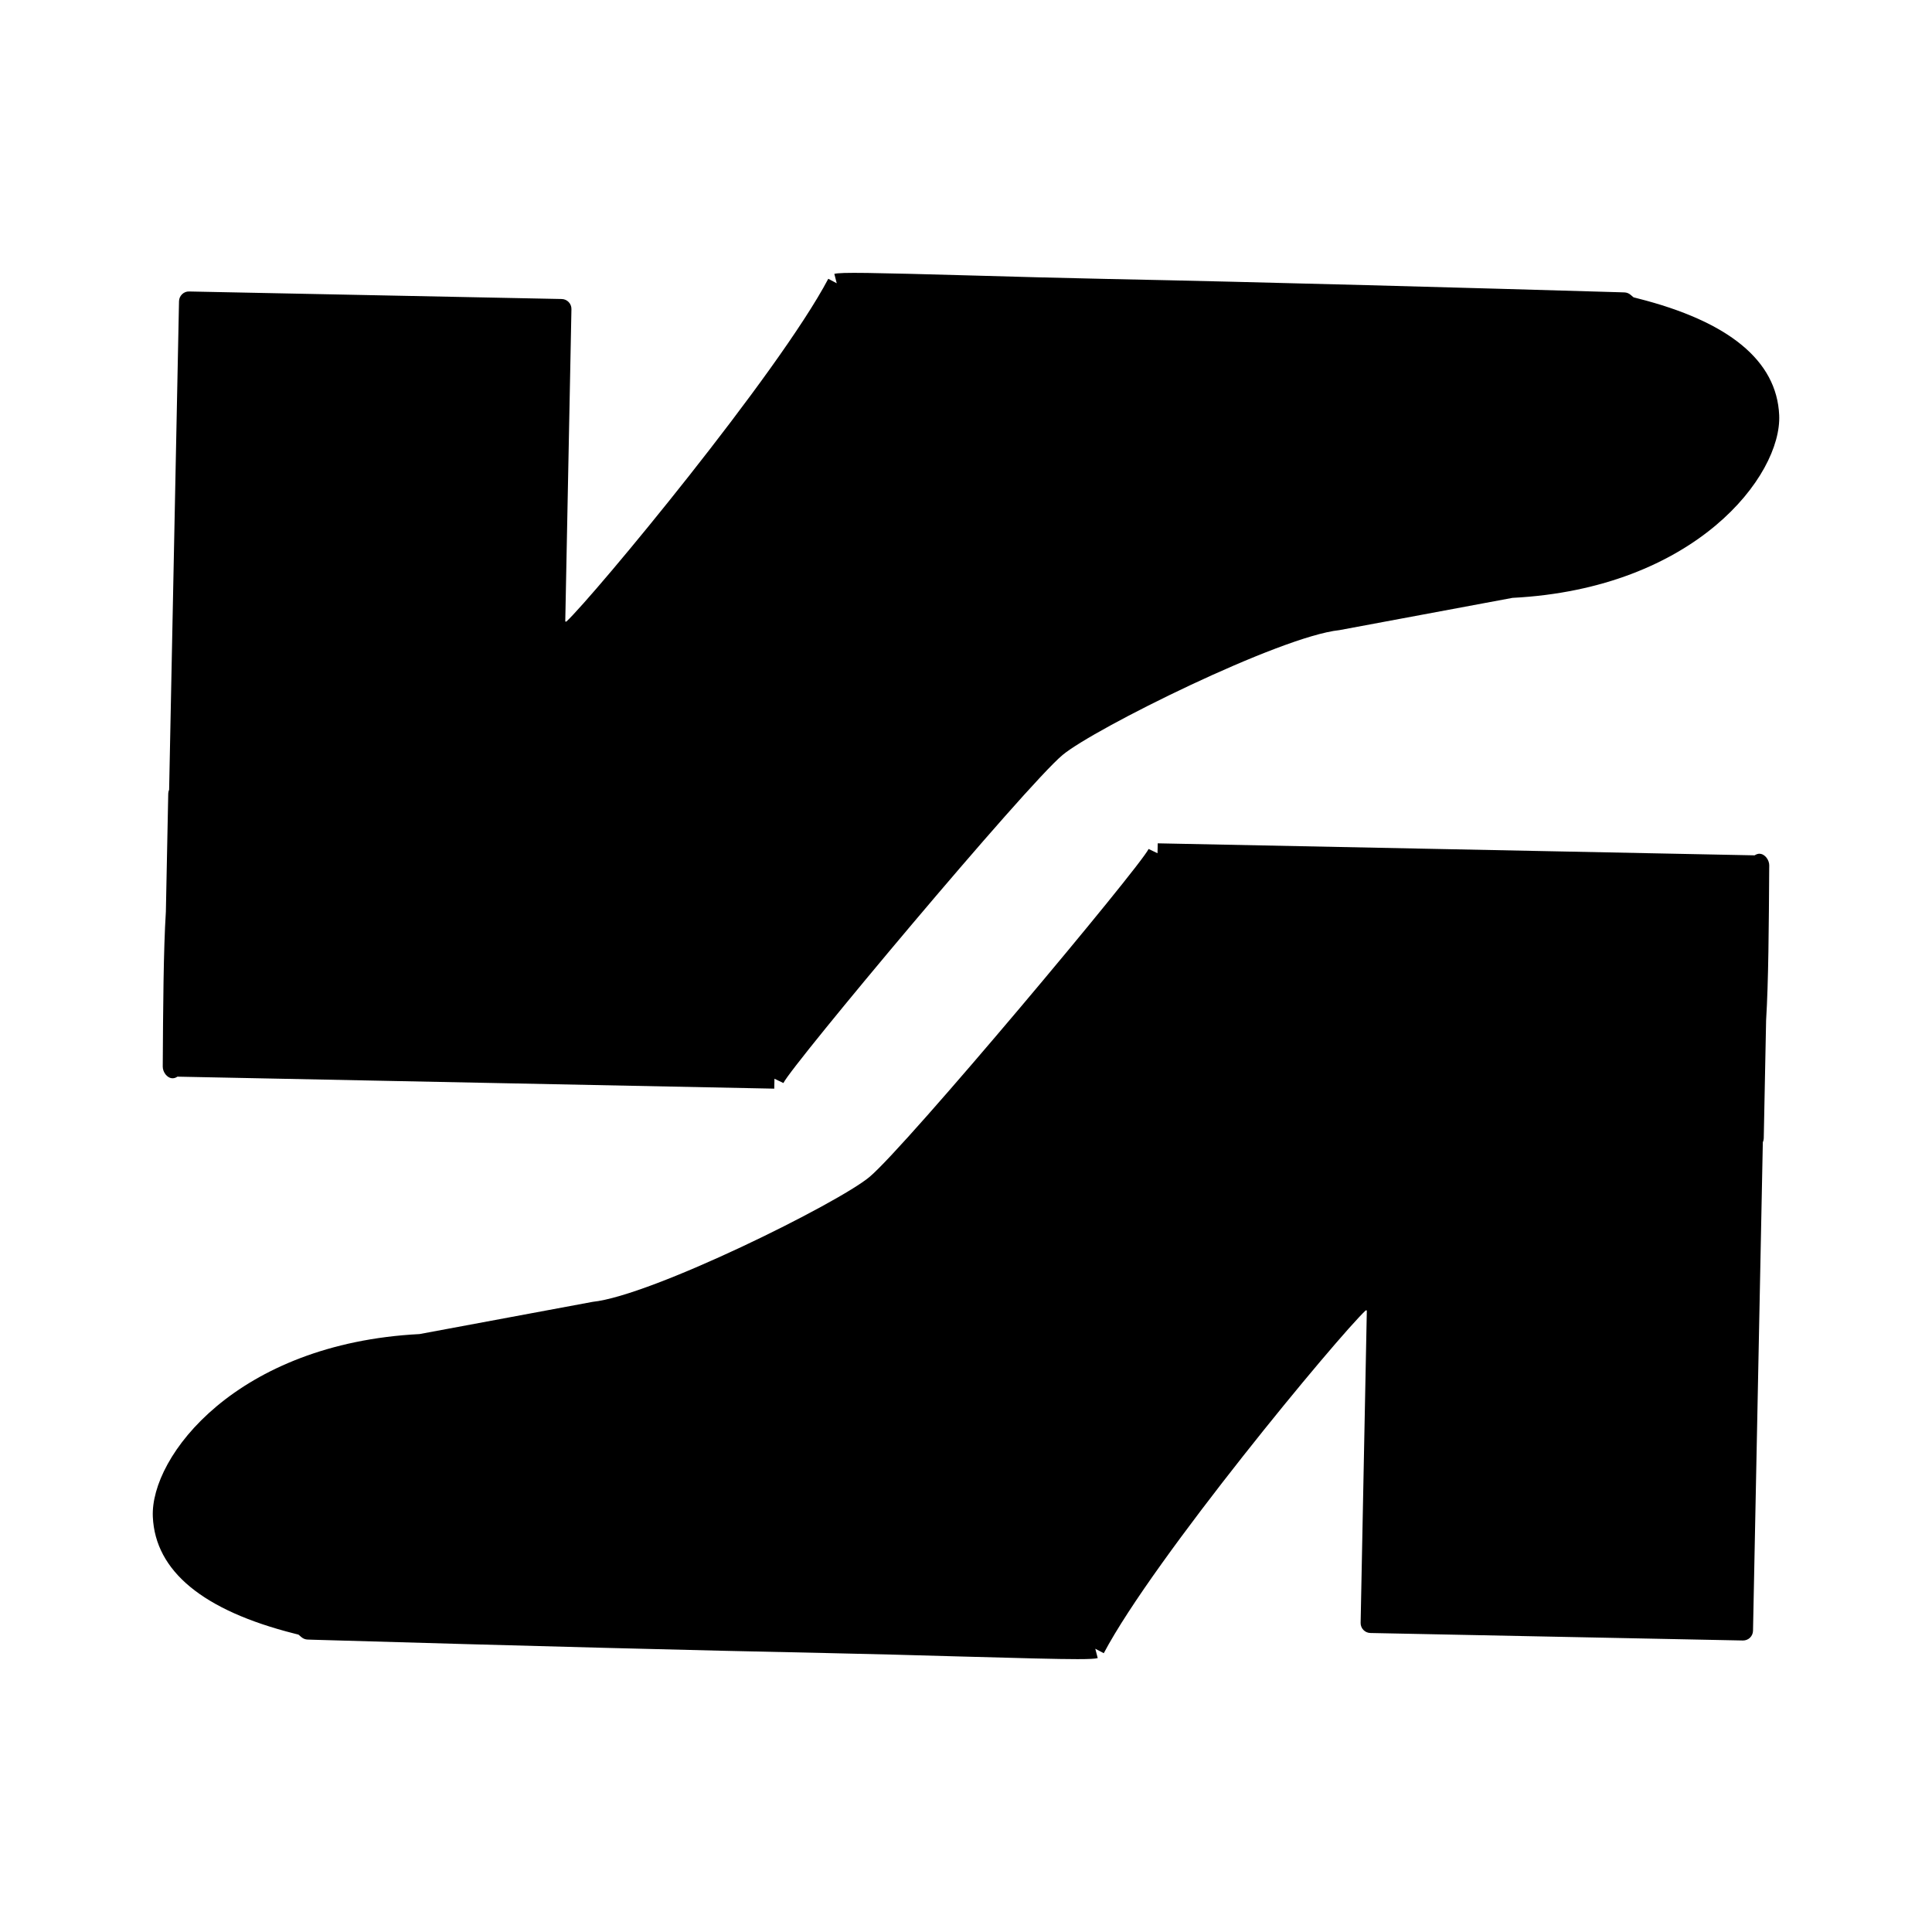
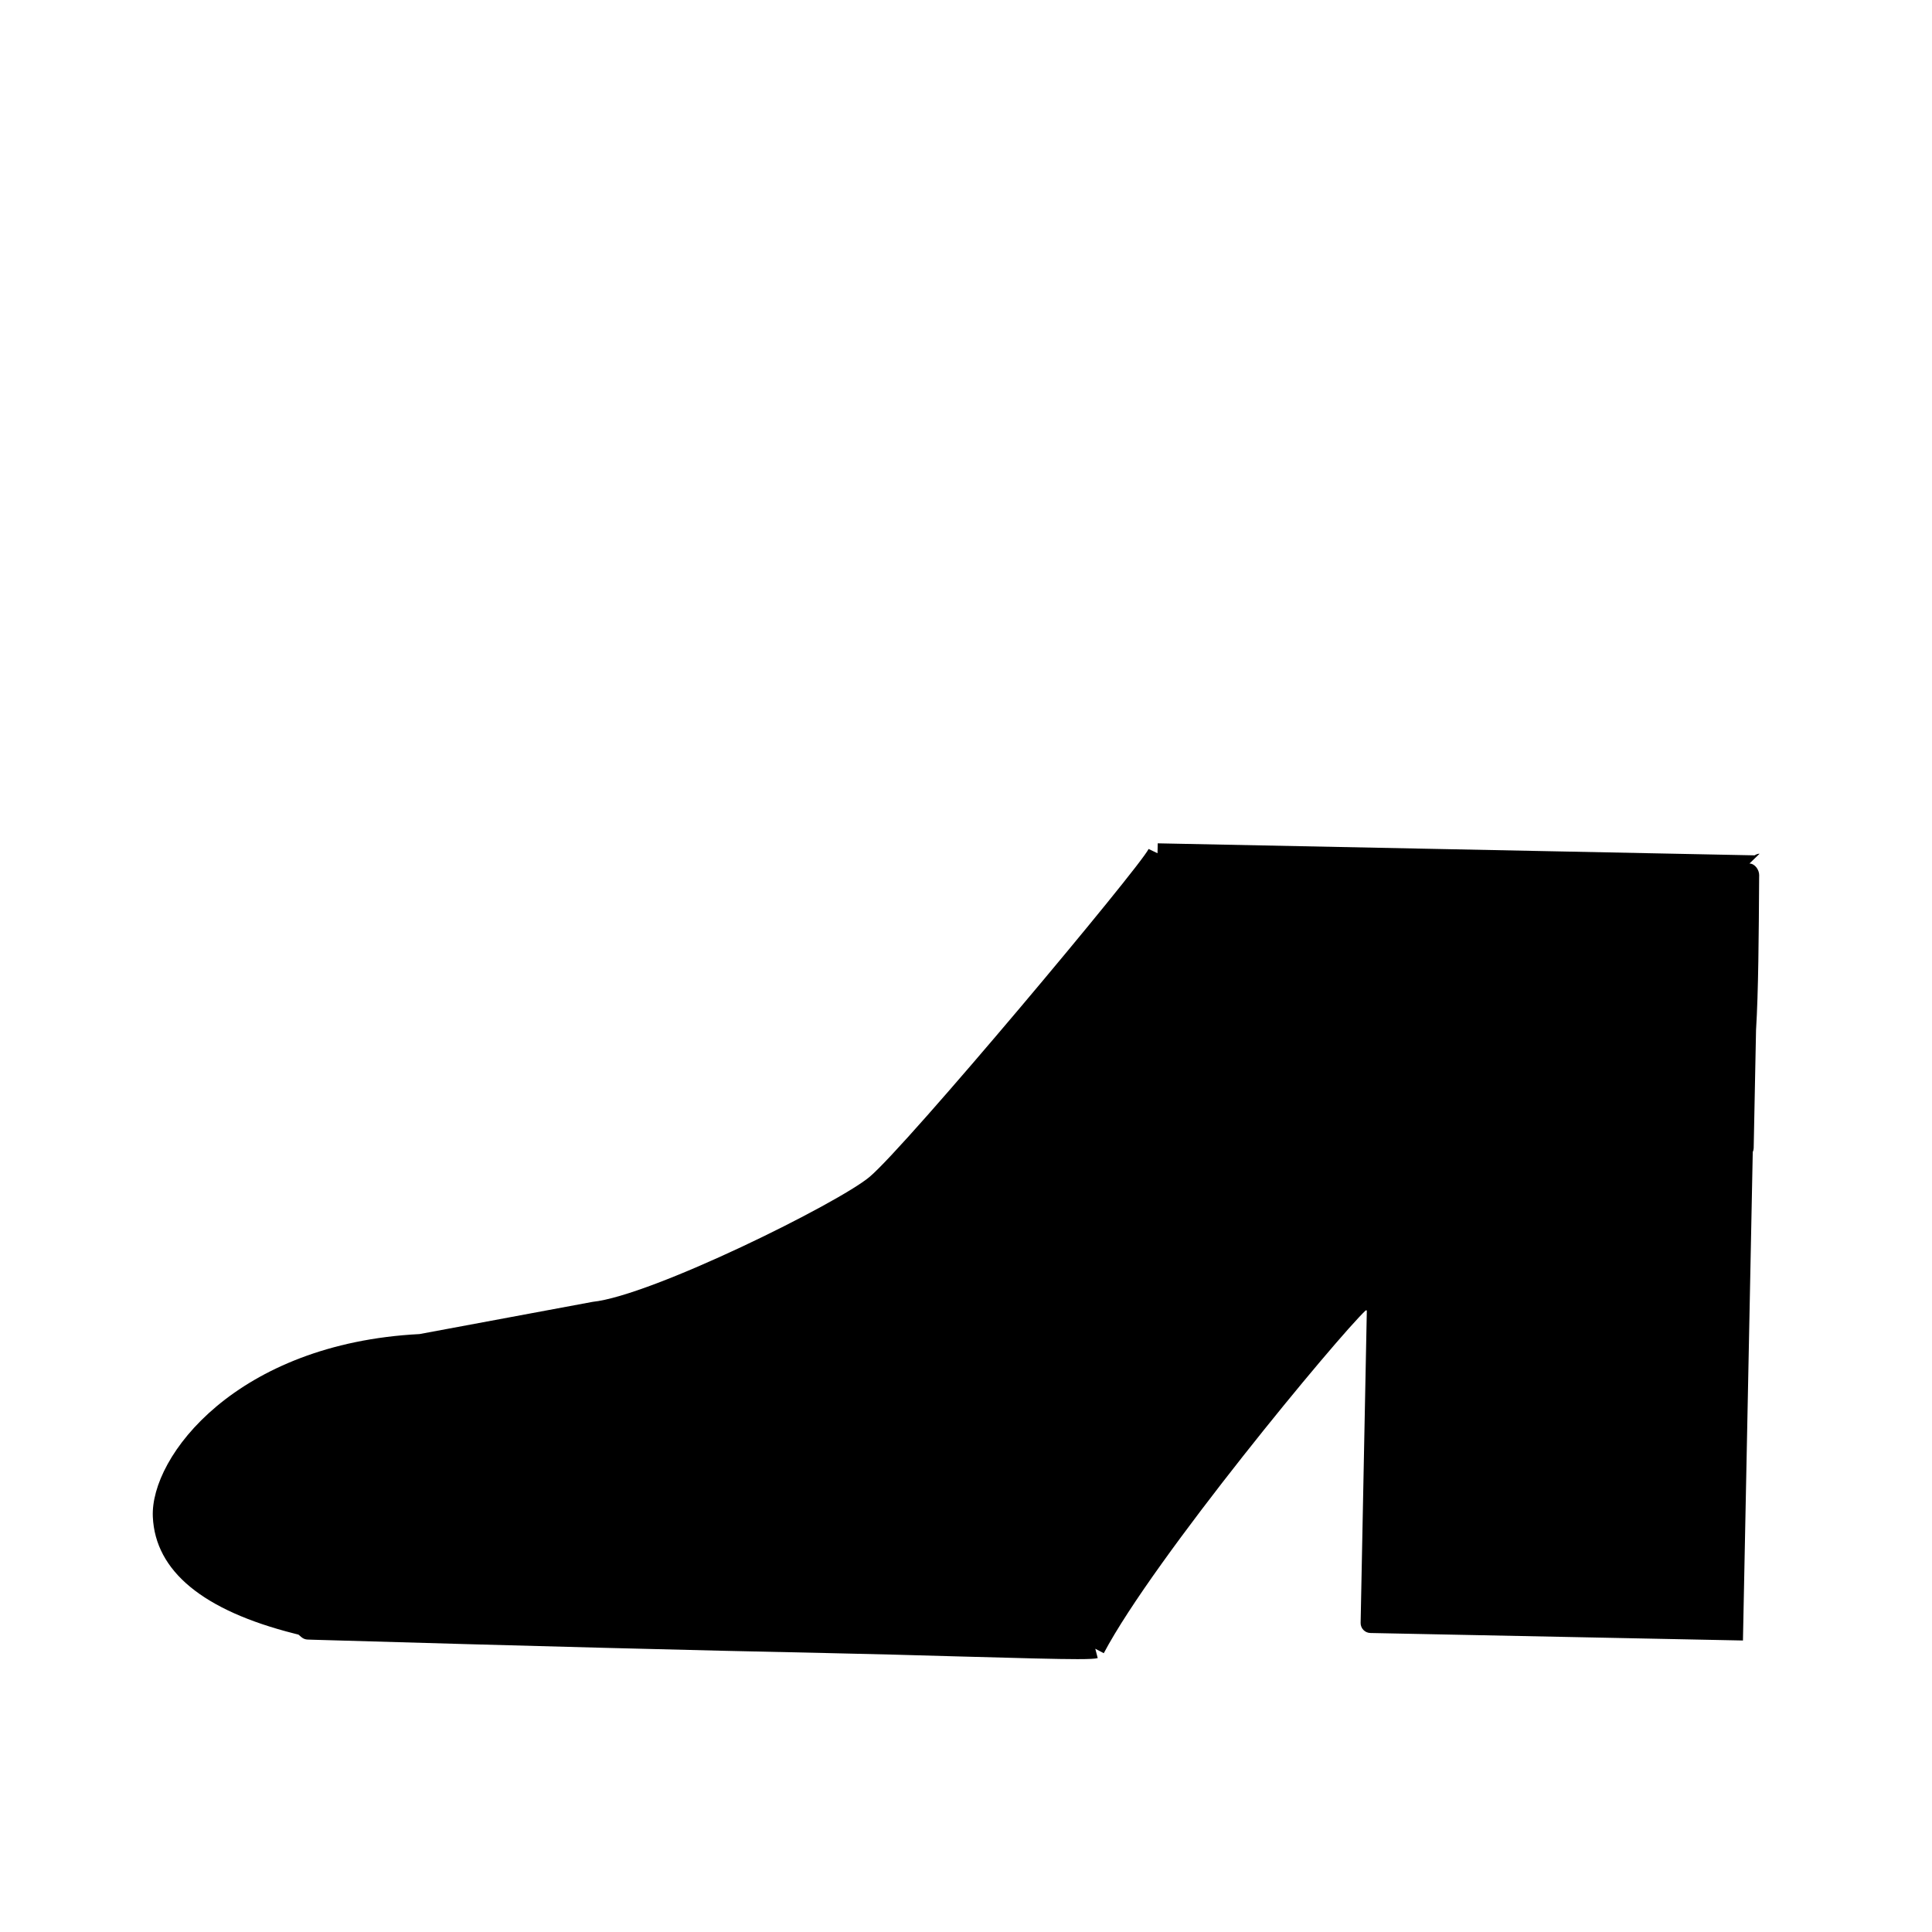
<svg xmlns="http://www.w3.org/2000/svg" fill="#000000" width="800px" height="800px" version="1.1" viewBox="144 144 512 512">
  <g>
-     <path d="m610.3 370.25c-0.32-0.035-0.914 0.152-1.309 0.426l-158.18-3.184-0.059 2.625-2.363-1.129c-2.277 4.789-64.188 78.762-73.965 86.918-8.328 6.957-57.641 31.445-73.363 33.098l-45.883 8.539c-48.434 2.492-71.414 32.41-70.676 48.449 0.66 14.391 13.297 24.801 37.555 30.934 0.438 0.109 0.781 0.195 1.035 0.262l0.824 0.699c0.453 0.379 1.012 0.594 1.605 0.613l1.574 0.051c56.031 1.645 102.9 2.859 135.54 3.516 11.676 0.234 24.105 0.582 35.273 0.902 17.047 0.477 26.492 0.719 31.641 0.719 3.184 0 4.711-0.094 5.359-0.277l-0.645-2.481 2.246 1.188c13.242-25.074 62.059-83.945 69.426-90.855l0.289 0.02-1.645 82.793c-0.027 1.449 1.125 2.644 2.57 2.684l98.75 1.988c0.715 0 1.371-0.258 1.863-0.738 0.504-0.484 0.789-1.145 0.805-1.848l2.598-129.33v-0.109c0.152-0.332 0.234-0.688 0.246-1.043l0.625-31.309c0.625-9.977 0.73-25.266 0.82-40.059l0.012-0.977c0.008-1.426-1.137-3.051-2.574-3.082z" />
-     <path d="m189.7 429.75c0.473 0.012 0.914-0.141 1.309-0.426l158.18 3.18 0.051-2.625 2.371 1.133c2.277-4.785 64.199-78.758 73.977-86.93 8.328-6.953 57.629-31.445 73.363-33.09l45.867-8.551c48.438-2.481 71.426-32.402 70.684-48.449-0.656-14.387-13.293-24.797-37.551-30.926-0.438-0.109-0.789-0.199-1.039-0.27l-0.82-0.691c-0.453-0.379-1.012-0.594-1.609-0.613l-1.57-0.051c-38.824-1.141-93.859-2.676-135.54-3.516-11.645-0.234-24.027-0.582-35.168-0.898-27.688-0.77-35.426-0.922-37.102-0.445l0.641 2.488-2.242-1.188c-13.25 25.082-62.055 83.945-69.414 90.852l-0.289-0.027 1.637-82.789c0.027-1.449-1.125-2.644-2.57-2.676l-98.75-1.996c-0.691-0.031-1.371 0.25-1.867 0.734-0.5 0.484-0.793 1.145-0.809 1.844l-2.621 129.46c-0.148 0.32-0.227 0.672-0.234 1.027l-0.629 31.316c-0.641 10.102-0.734 25.625-0.828 41.039-0.004 1.438 1.141 3.051 2.574 3.086z" />
+     <path d="m610.3 370.25c-0.32-0.035-0.914 0.152-1.309 0.426l-158.18-3.184-0.059 2.625-2.363-1.129c-2.277 4.789-64.188 78.762-73.965 86.918-8.328 6.957-57.641 31.445-73.363 33.098l-45.883 8.539c-48.434 2.492-71.414 32.41-70.676 48.449 0.66 14.391 13.297 24.801 37.555 30.934 0.438 0.109 0.781 0.195 1.035 0.262l0.824 0.699c0.453 0.379 1.012 0.594 1.605 0.613l1.574 0.051c56.031 1.645 102.9 2.859 135.54 3.516 11.676 0.234 24.105 0.582 35.273 0.902 17.047 0.477 26.492 0.719 31.641 0.719 3.184 0 4.711-0.094 5.359-0.277l-0.645-2.481 2.246 1.188c13.242-25.074 62.059-83.945 69.426-90.855l0.289 0.02-1.645 82.793c-0.027 1.449 1.125 2.644 2.57 2.684l98.75 1.988l2.598-129.33v-0.109c0.152-0.332 0.234-0.688 0.246-1.043l0.625-31.309c0.625-9.977 0.73-25.266 0.82-40.059l0.012-0.977c0.008-1.426-1.137-3.051-2.574-3.082z" />
  </g>
</svg>